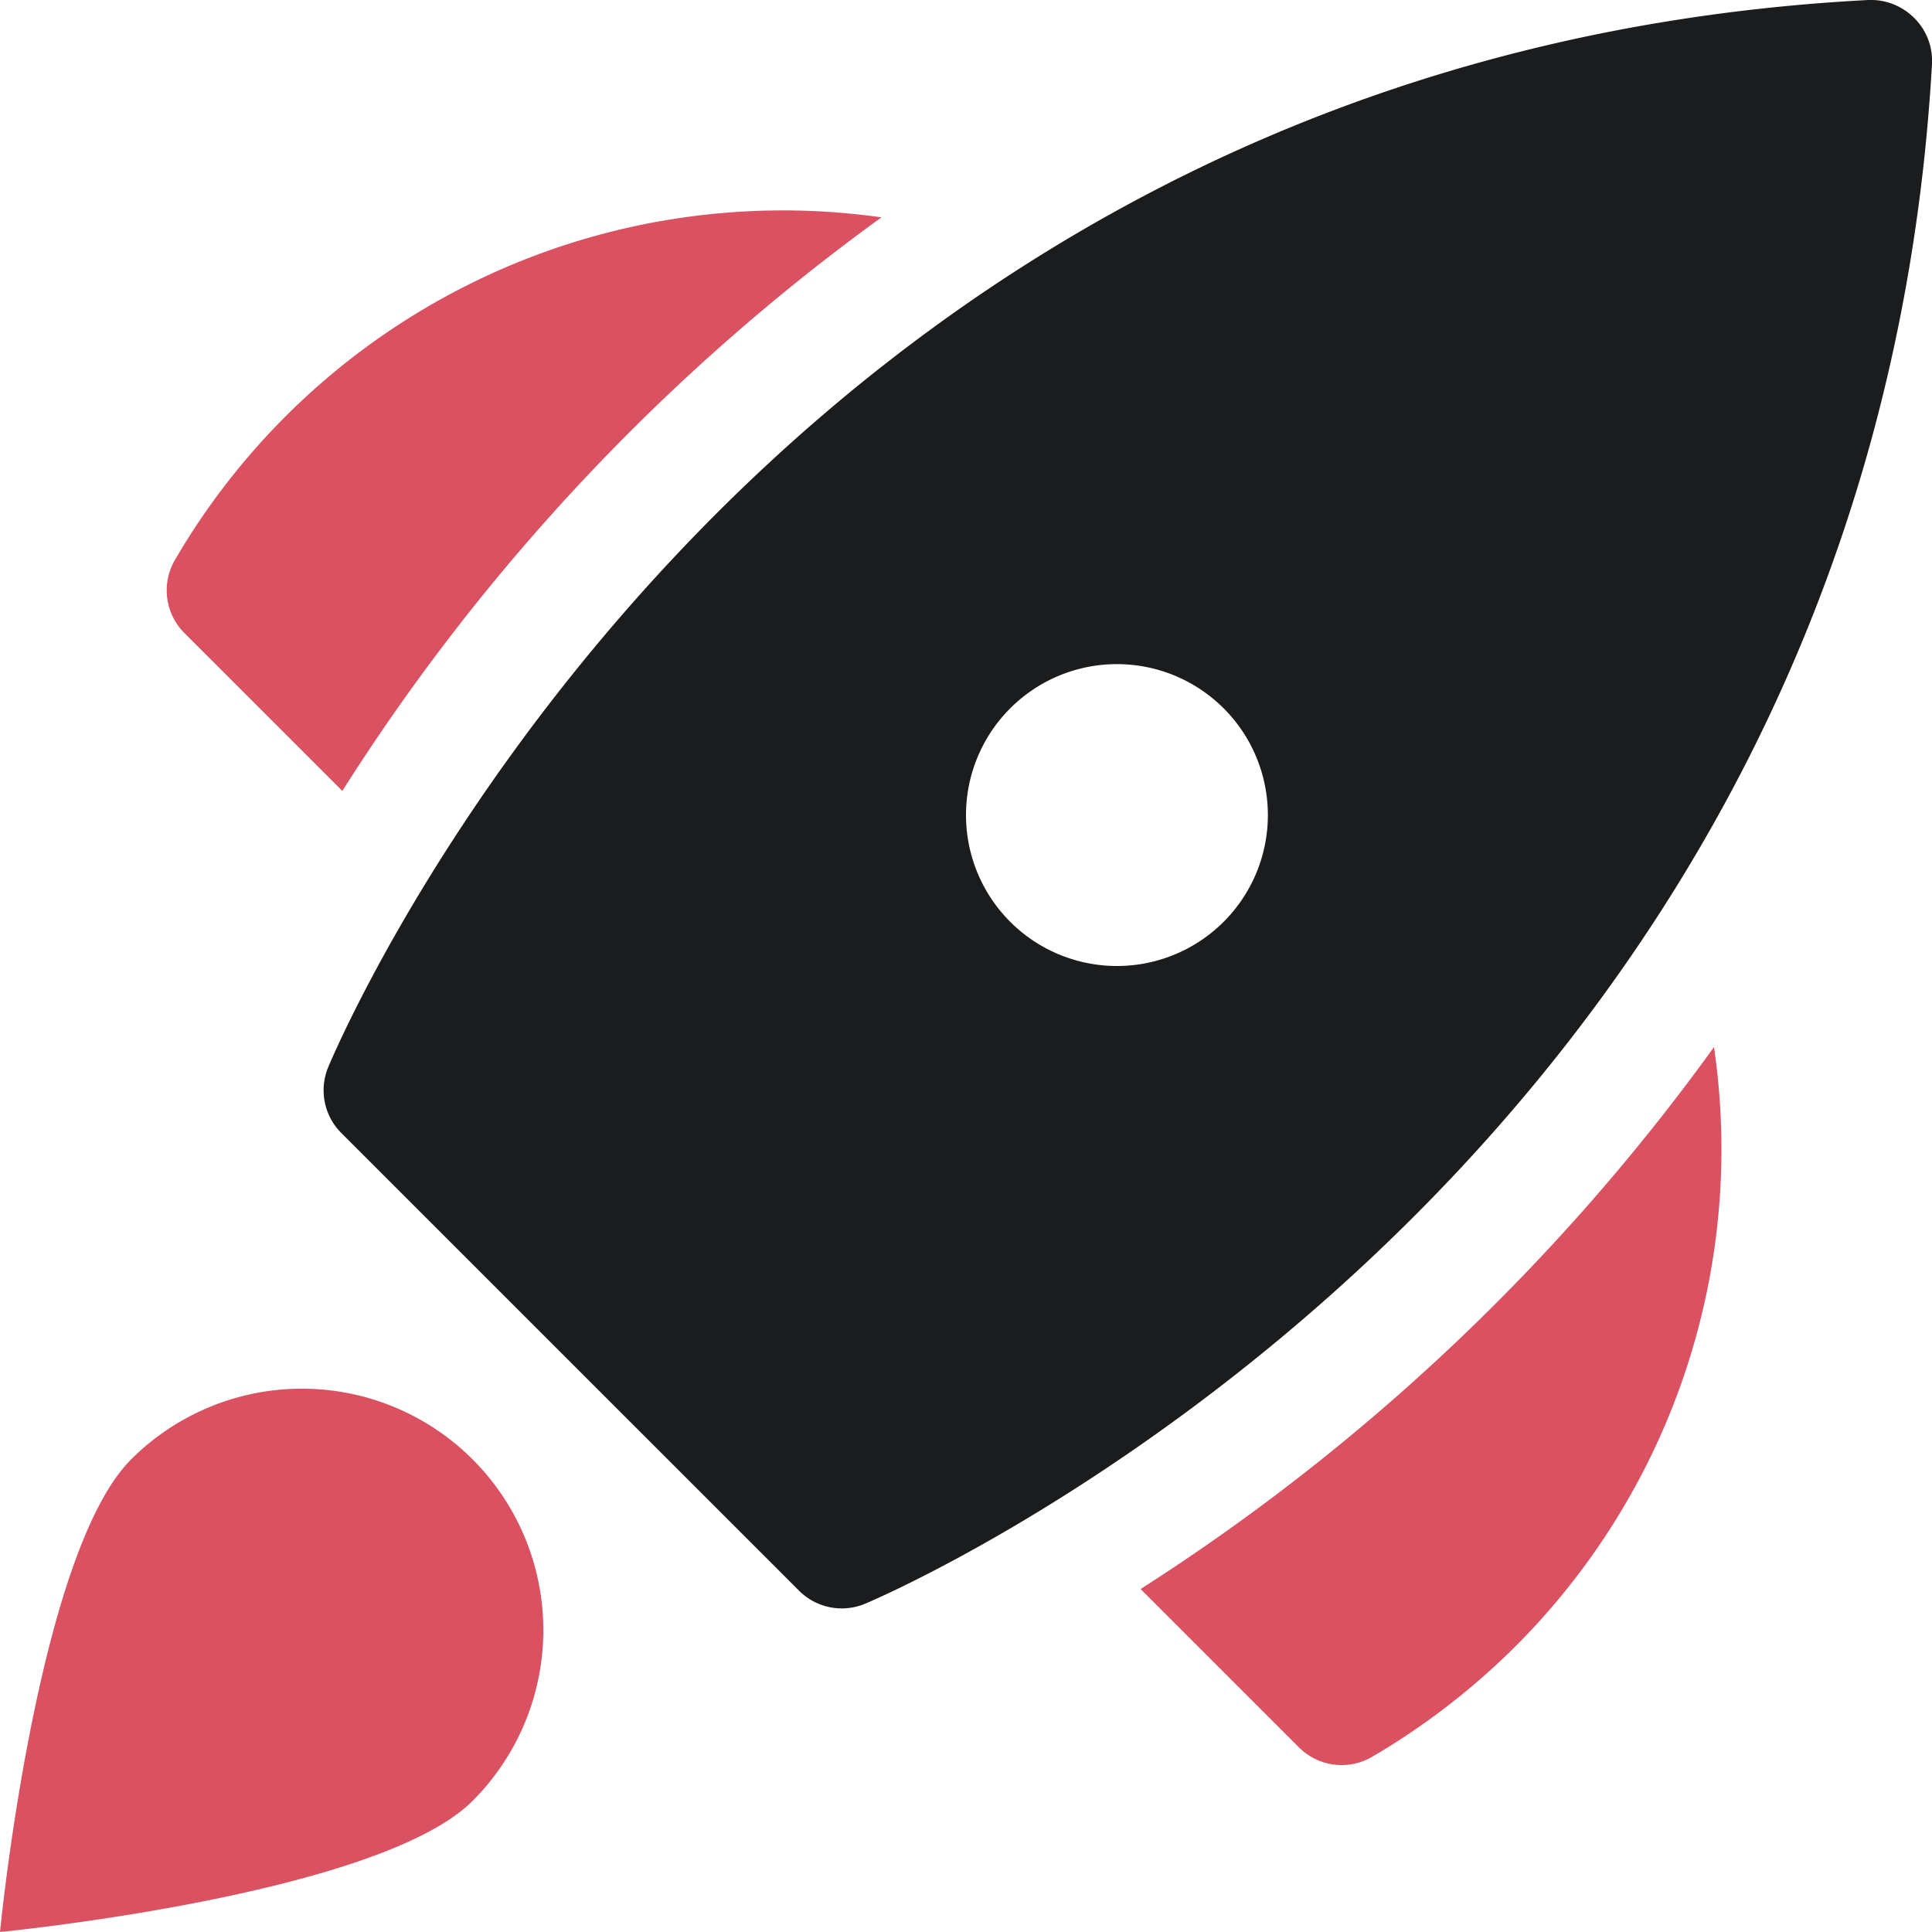
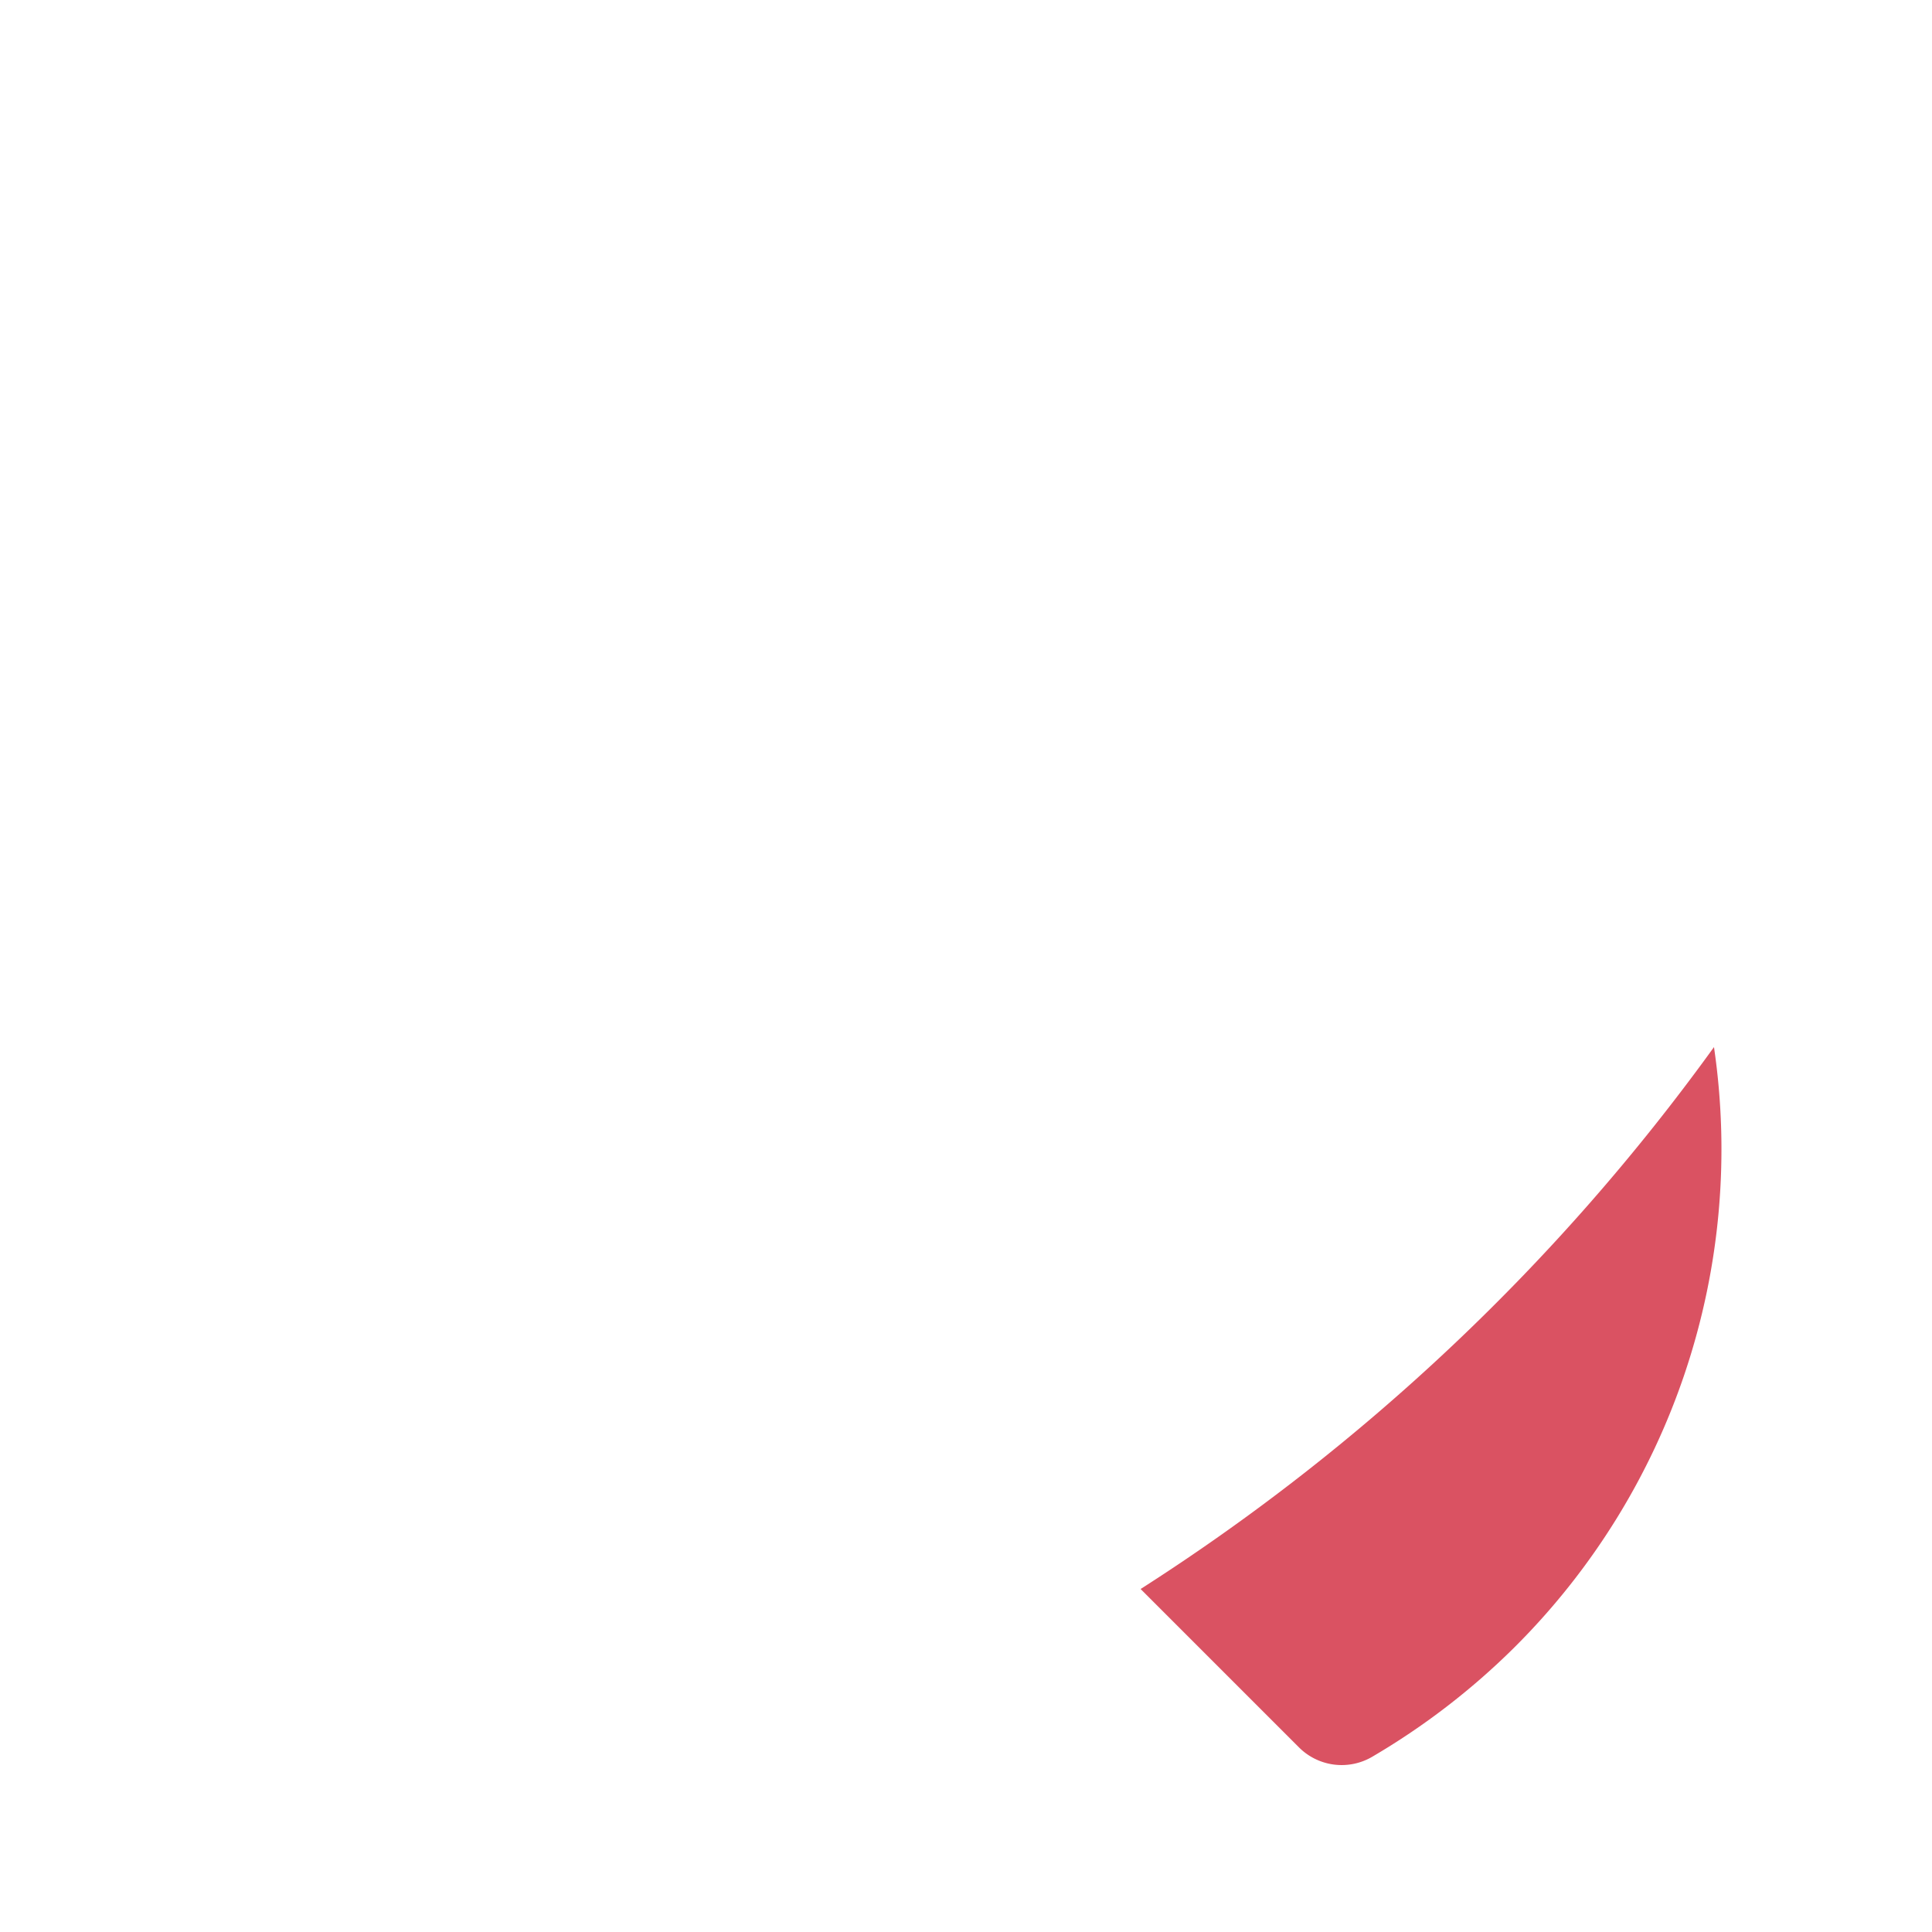
<svg xmlns="http://www.w3.org/2000/svg" width="32" height="32" viewBox="0 0 32 32">
  <g class="nc-icon-wrapper" fill="#da5262">
-     <path data-color="color-2" d="M14.6,3.6A11.653,11.653,0,0,0,2.9,9.27a1,1,0,0,0,.154,1.215L5.67,13.1A34.588,34.588,0,0,1,14.6,3.6Z" />
    <path data-color="color-2" d="M18.892,26.319l2.623,2.623a1,1,0,0,0,1.216.154,11.835,11.835,0,0,0,2.342-1.8,11.64,11.64,0,0,0,3.316-9.953A34.862,34.862,0,0,1,18.892,26.319Z" />
-     <path d="M31.708.3A1.016,1.016,0,0,0,30.947,0C12.36.972,5.5,17.519,5.432,17.686a1,1,0,0,0,.221,1.08l7.582,7.581a1,1,0,0,0,1.086.219C14.487,26.5,30.948,19.558,32,1.058A1,1,0,0,0,31.708.3ZM18.5,16A2.5,2.5,0,1,1,21,13.5,2.5,2.5,0,0,1,18.5,16Z" fill="#1b1c1e" />
-     <path data-color="color-2" d="M7.828,24.172a4,4,0,0,1,0,5.656C6.266,31.391,0,32,0,32s.609-6.266,2.172-7.828A4,4,0,0,1,7.828,24.172Z" />
  </g>
</svg>